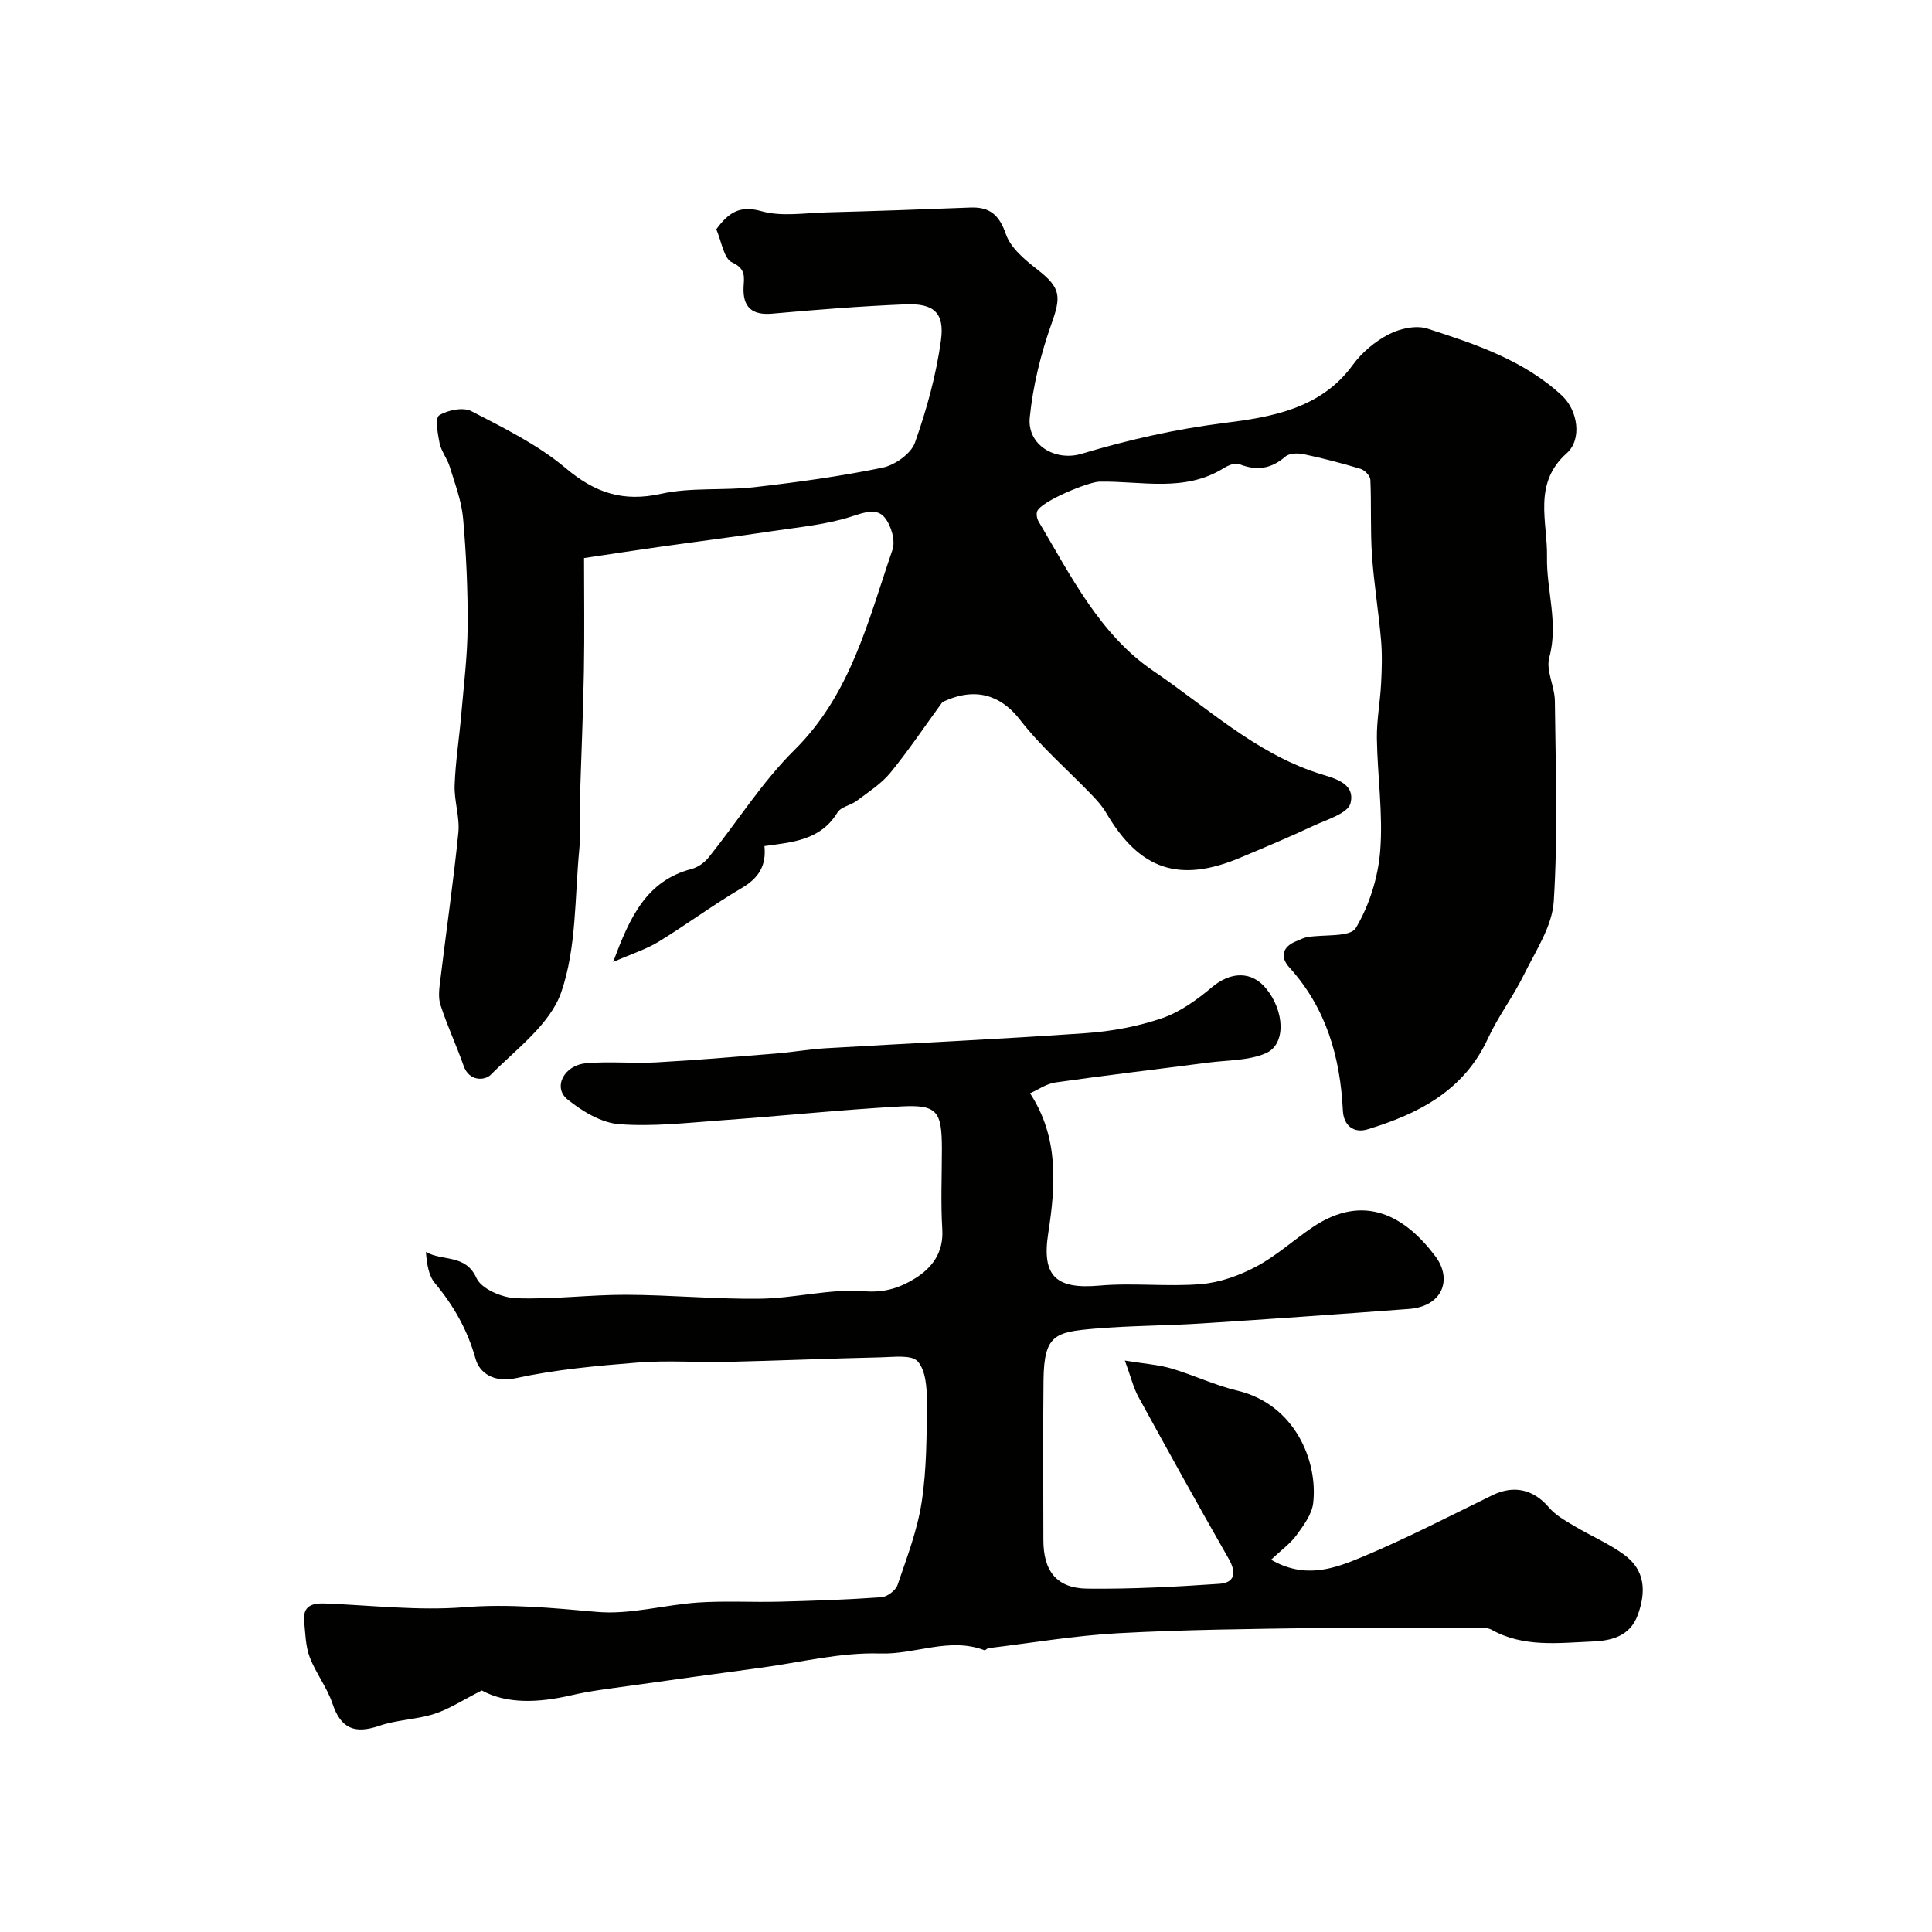
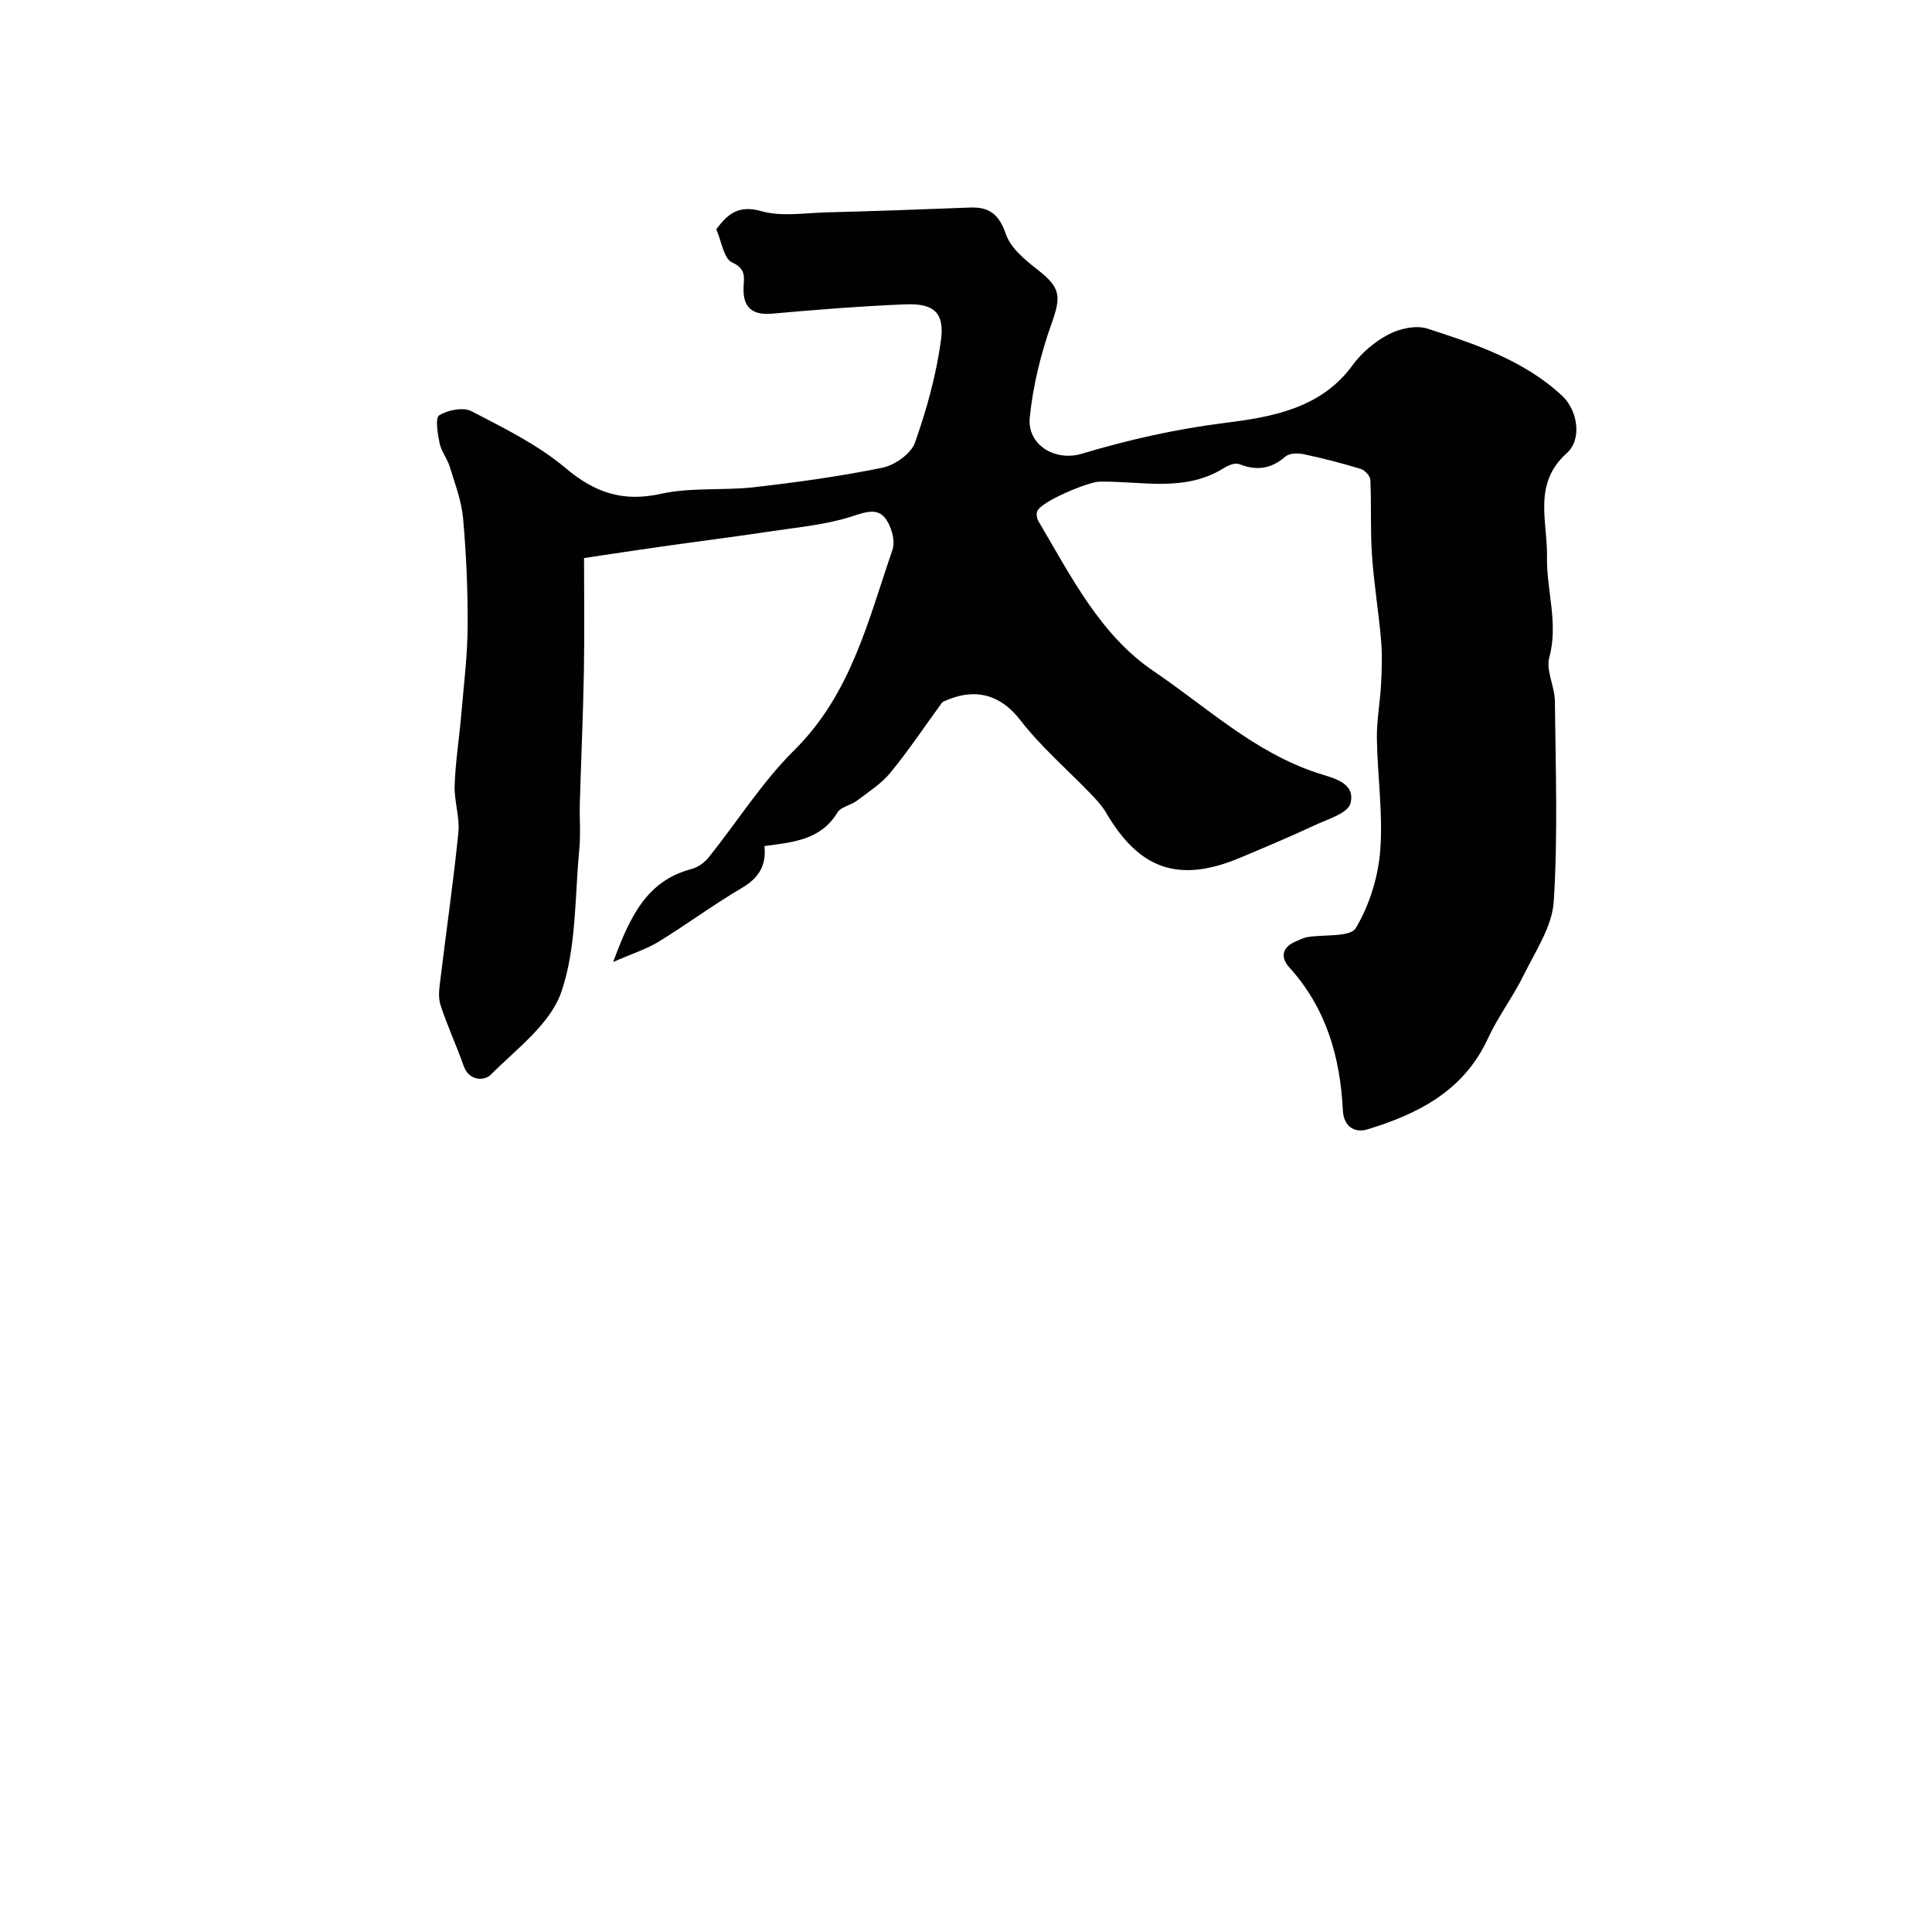
<svg xmlns="http://www.w3.org/2000/svg" enable-background="new 0 0 400 400" viewBox="0 0 400 400">
  <g fill="#010100">
    <path d="m148.3 47.47c2.52-3.42 4.8-5.03 9.34-3.75 4.17 1.18 8.93.37 13.43.25 9.93-.26 19.87-.61 29.8-1 4.06-.16 6.01 1.51 7.4 5.54 1 2.88 3.99 5.33 6.58 7.35 4.79 3.74 4.87 5.51 2.85 11.18-2.22 6.23-3.84 12.83-4.5 19.4-.57 5.67 5.25 9.15 10.74 7.51 9.69-2.9 19.42-5.1 29.58-6.38 9.55-1.2 19.92-2.88 26.54-11.99 1.88-2.59 4.62-4.89 7.46-6.36 2.31-1.2 5.67-1.94 8.02-1.18 9.93 3.21 19.93 6.53 27.83 13.85 3.32 3.07 4.22 9.09 1 11.95-7.09 6.31-3.94 14.19-4.08 21.48-.13 6.9 2.41 13.68.47 20.81-.73 2.69 1.13 5.99 1.16 9.01.15 13.83.64 27.7-.23 41.48-.33 5.21-3.79 10.31-6.22 15.26-2.21 4.5-5.31 8.56-7.4 13.1-4.98 10.83-14.39 15.63-24.95 18.84-2.84.86-4.93-.78-5.09-3.87-.55-11.08-3.43-21.21-11.09-29.66-1.94-2.14-1.46-4.28 1.46-5.43.75-.3 1.48-.71 2.26-.84 3.47-.59 8.89.06 10.04-1.87 2.81-4.71 4.63-10.52 5.06-16.03.6-7.7-.58-15.52-.69-23.29-.05-3.75.68-7.51.87-11.28.16-3.01.25-6.06-.01-9.06-.51-5.87-1.48-11.71-1.88-17.58-.35-5.17-.1-10.38-.33-15.57-.04-.81-1.15-2-2-2.26-3.88-1.18-7.82-2.2-11.79-3.04-1.21-.26-2.99-.22-3.8.49-2.97 2.58-5.99 2.99-9.59 1.55-.83-.33-2.27.28-3.19.85-8.13 5.07-17.07 2.63-25.71 2.79-2.29.04-12.01 4.04-12.89 6.11-.24.57-.07 1.53.26 2.1 6.7 11.31 12.73 23.5 23.83 31.02 11 7.45 20.89 16.83 33.97 21.11 2.95.97 7.93 1.88 6.79 6.26-.54 2.09-4.88 3.35-7.65 4.65-4.99 2.34-10.07 4.46-15.15 6.6-12.65 5.32-20.88 2.52-27.79-9.3-.81-1.39-1.95-2.63-3.08-3.81-4.94-5.13-10.42-9.84-14.75-15.44-3.23-4.18-8.16-7.1-15.32-3.99-.3.13-.68.24-.85.48-3.54 4.83-6.87 9.84-10.66 14.47-1.88 2.29-4.53 3.98-6.94 5.8-1.26.95-3.31 1.26-4.03 2.45-3.52 5.79-9.38 6.14-15.11 6.94.42 4.06-1.19 6.63-4.69 8.68-5.89 3.46-11.4 7.56-17.23 11.13-2.53 1.55-5.46 2.46-9.4 4.19 3.5-9.47 6.96-16.82 16.24-19.26 1.31-.34 2.67-1.32 3.53-2.39 5.94-7.41 11.06-15.61 17.75-22.23 11.73-11.61 15.28-26.84 20.31-41.47.64-1.87-.26-4.99-1.58-6.63-1.63-2.03-4.1-1.17-6.78-.29-5.2 1.7-10.81 2.21-16.28 3.03-7.89 1.19-15.82 2.19-23.72 3.31-4.87.69-9.72 1.44-15.5 2.3 0 7.49.11 15.45-.03 23.4-.16 9.09-.58 18.18-.84 27.28-.09 3.19.19 6.4-.11 9.57-.96 9.95-.56 20.42-3.74 29.63-2.29 6.62-9.27 11.75-14.6 17.1-1.22 1.22-4.46 1.44-5.61-1.85-1.49-4.25-3.42-8.35-4.8-12.63-.53-1.65-.21-3.64.01-5.44 1.22-10.08 2.69-20.13 3.7-30.23.32-3.2-.89-6.54-.77-9.79.17-4.89.95-9.76 1.37-14.65.52-6.07 1.28-12.14 1.32-18.21.05-7.46-.28-14.95-.94-22.38-.32-3.63-1.69-7.18-2.77-10.72-.51-1.68-1.75-3.17-2.1-4.87-.4-1.94-.94-5.22-.08-5.76 1.78-1.1 4.96-1.74 6.67-.86 6.74 3.5 13.76 6.94 19.5 11.78 6.12 5.15 11.9 7.07 19.8 5.32 6.21-1.37 12.85-.63 19.25-1.36 8.9-1.02 17.8-2.24 26.56-4.04 2.56-.53 5.91-2.89 6.72-5.18 2.43-6.84 4.39-13.97 5.38-21.15.8-5.77-1.49-7.73-7.35-7.49-9.2.38-18.39 1.1-27.57 1.93-4.15.37-6.15-1.3-5.94-5.55.1-1.97.53-3.73-2.35-5.05-1.75-.74-2.21-4.38-3.3-6.87z" />
-     <path d="m99.75 349.99c-3.99 2.02-6.77 3.87-9.83 4.85-3.7 1.18-7.77 1.22-11.44 2.48-5.05 1.73-7.92.56-9.65-4.62-1.12-3.35-3.45-6.29-4.71-9.61-.86-2.27-.89-4.88-1.14-7.35-.34-3.25 1.61-3.87 4.35-3.76 9.6.39 19.27 1.53 28.78.78 9.3-.74 18.27.15 27.44.96 6.89.62 13.99-1.47 21.02-1.94 5.55-.37 11.14-.03 16.71-.17 7.07-.18 14.15-.42 21.2-.92 1.21-.09 2.96-1.41 3.35-2.54 1.92-5.66 4.11-11.34 5-17.2 1.04-6.83 1.03-13.84 1.07-20.78.01-2.85-.23-6.44-1.9-8.31-1.27-1.42-4.99-.89-7.61-.84-10.6.24-21.2.69-31.8.94-6.18.14-12.4-.35-18.55.14-8.46.67-16.99 1.44-25.25 3.24-4.57 1-7.52-1.14-8.31-3.95-1.68-6.03-4.53-11.04-8.45-15.75-1.31-1.58-1.65-3.96-1.85-6.44 3.53 2 8.2.38 10.48 5.42 1.01 2.23 5.28 4.05 8.15 4.16 7.57.29 15.19-.73 22.79-.71 9.29.03 18.58.94 27.86.81 7.19-.1 14.44-2.11 21.52-1.54 4.22.34 7.35-.75 10.38-2.6 3.59-2.2 6.03-5.38 5.73-10.22-.34-5.51-.08-11.05-.08-16.58 0-7.95-.97-9.29-8.63-8.86-12.32.69-24.6 1.97-36.91 2.86-7.09.51-14.25 1.35-21.28.81-3.72-.29-7.68-2.69-10.71-5.14-3.04-2.46-.76-7.04 3.81-7.47 4.82-.45 9.72.08 14.57-.19 8.26-.45 16.52-1.16 24.77-1.83 3.43-.28 6.84-.88 10.27-1.09 17.96-1.06 35.94-1.87 53.89-3.13 5.32-.37 10.75-1.37 15.78-3.09 3.78-1.29 7.29-3.85 10.4-6.46 3.8-3.18 8.13-3.38 11.15.29 3.85 4.68 4.18 11.55-.01 13.4-3.58 1.58-7.94 1.43-11.97 1.96-10.54 1.37-21.1 2.61-31.62 4.11-1.86.26-3.58 1.5-5.26 2.24 5.97 9.14 5.31 19.01 3.77 28.94-1.39 8.92 1.57 11.67 10.57 10.88 6.97-.62 14.06.27 21.04-.31 3.9-.32 7.94-1.77 11.43-3.62 4.15-2.2 7.72-5.48 11.65-8.13 10.88-7.35 19.4-2.1 25.47 6.01 3.57 4.77 1.45 10.36-5.47 10.88-14.3 1.07-28.59 2.09-42.9 3-7.42.48-14.89.45-22.29 1.09-8.05.7-10.37 1.25-10.48 10.61-.13 11.03-.03 22.06-.03 33.1 0 6.5 2.75 10.04 9.12 10.11 9.1.1 18.21-.38 27.29-1 3.23-.22 3.61-2.29 1.96-5.18-6.35-11.1-12.54-22.3-18.69-33.51-1.04-1.89-1.54-4.08-2.81-7.53 4.16.68 7 .86 9.67 1.65 4.6 1.36 8.99 3.48 13.64 4.58 11.85 2.83 16.7 14.54 15.68 23.28-.27 2.34-2.01 4.65-3.48 6.67-1.27 1.74-3.13 3.06-5.24 5.05 7.09 4.11 13.23 1.79 18.9-.58 9.16-3.83 18-8.42 26.94-12.78 4.46-2.17 8.53-1.19 11.7 2.55 1.35 1.59 3.35 2.7 5.2 3.81 3.43 2.05 7.18 3.63 10.38 5.98 4.29 3.15 4.58 7.51 2.83 12.39-1.67 4.67-5.77 5.41-9.47 5.57-7 .29-14.22 1.26-20.85-2.45-.92-.52-2.27-.37-3.42-.37-10.86-.02-21.72-.14-32.58.02-13.77.2-27.55.33-41.29 1.08-8.97.49-17.89 2.01-26.84 3.09-.3.04-.66.51-.85.43-7.25-2.77-14.32.92-21.58.68-8.22-.27-16.52 1.85-24.78 2.96-9.06 1.22-18.11 2.46-27.16 3.74-4.03.57-8.1 1.03-12.06 1.96-6.78 1.56-13.33 1.82-18.48-1.01z" />
  </g>
</svg>